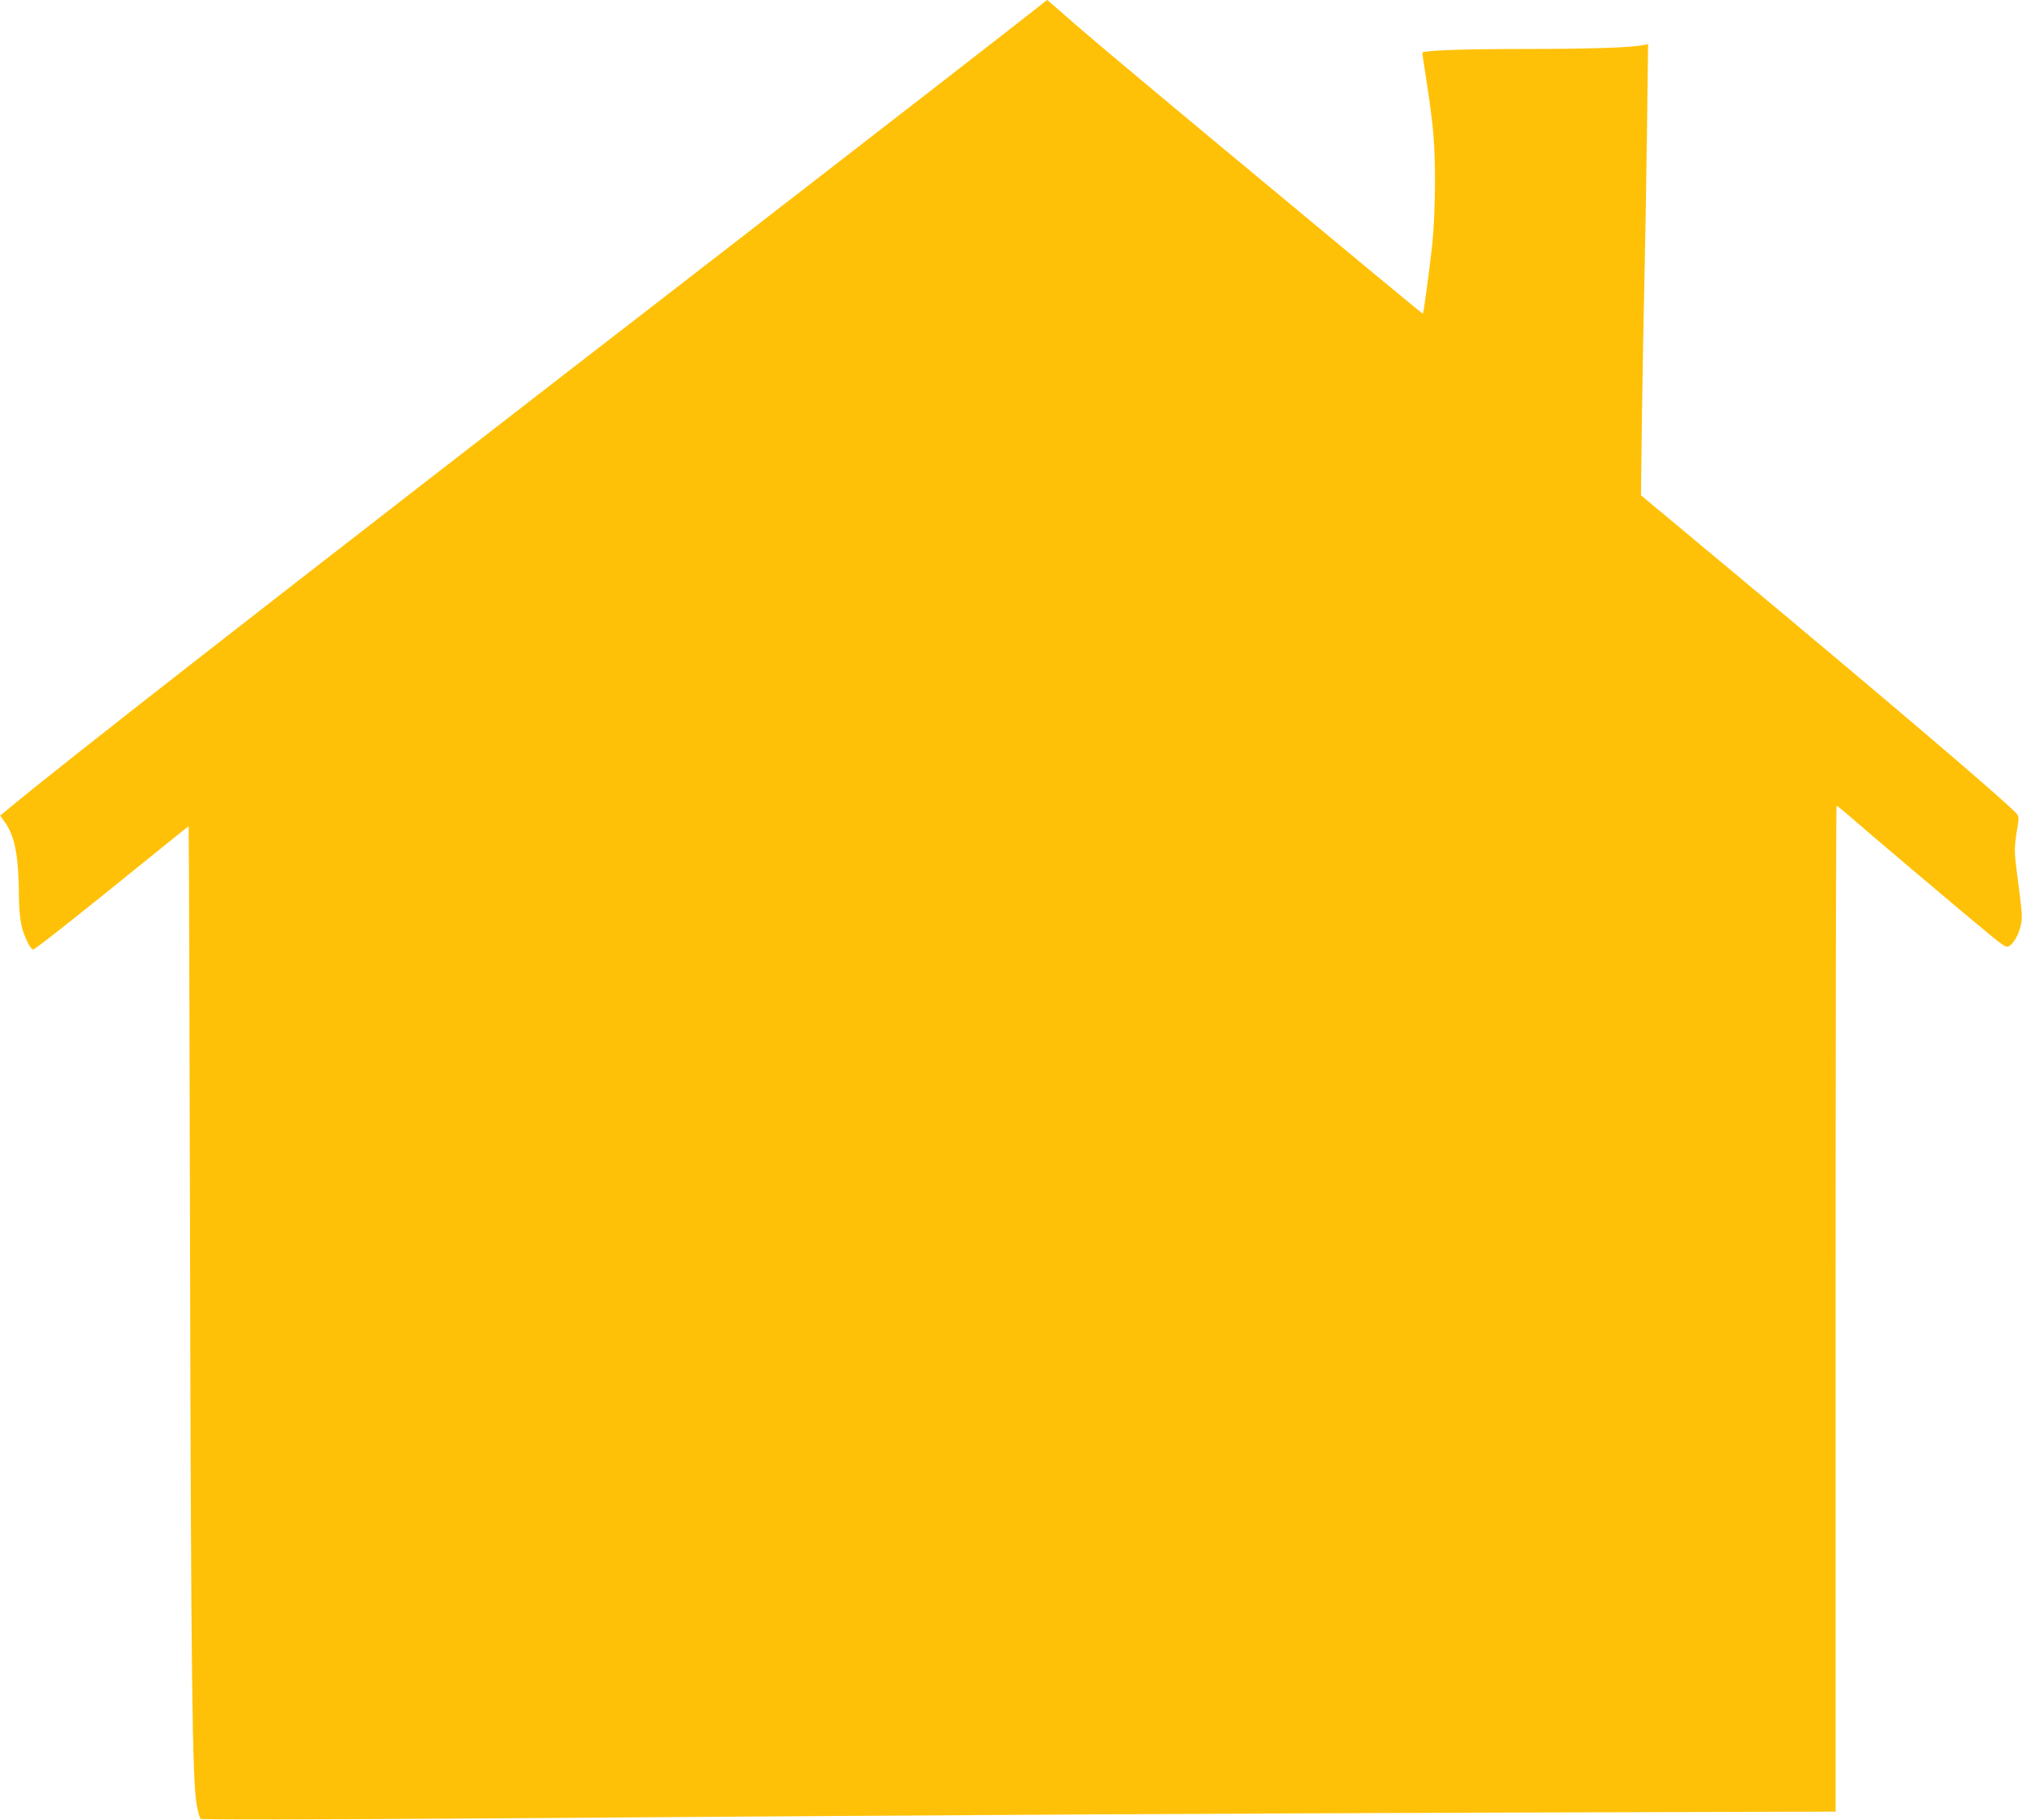
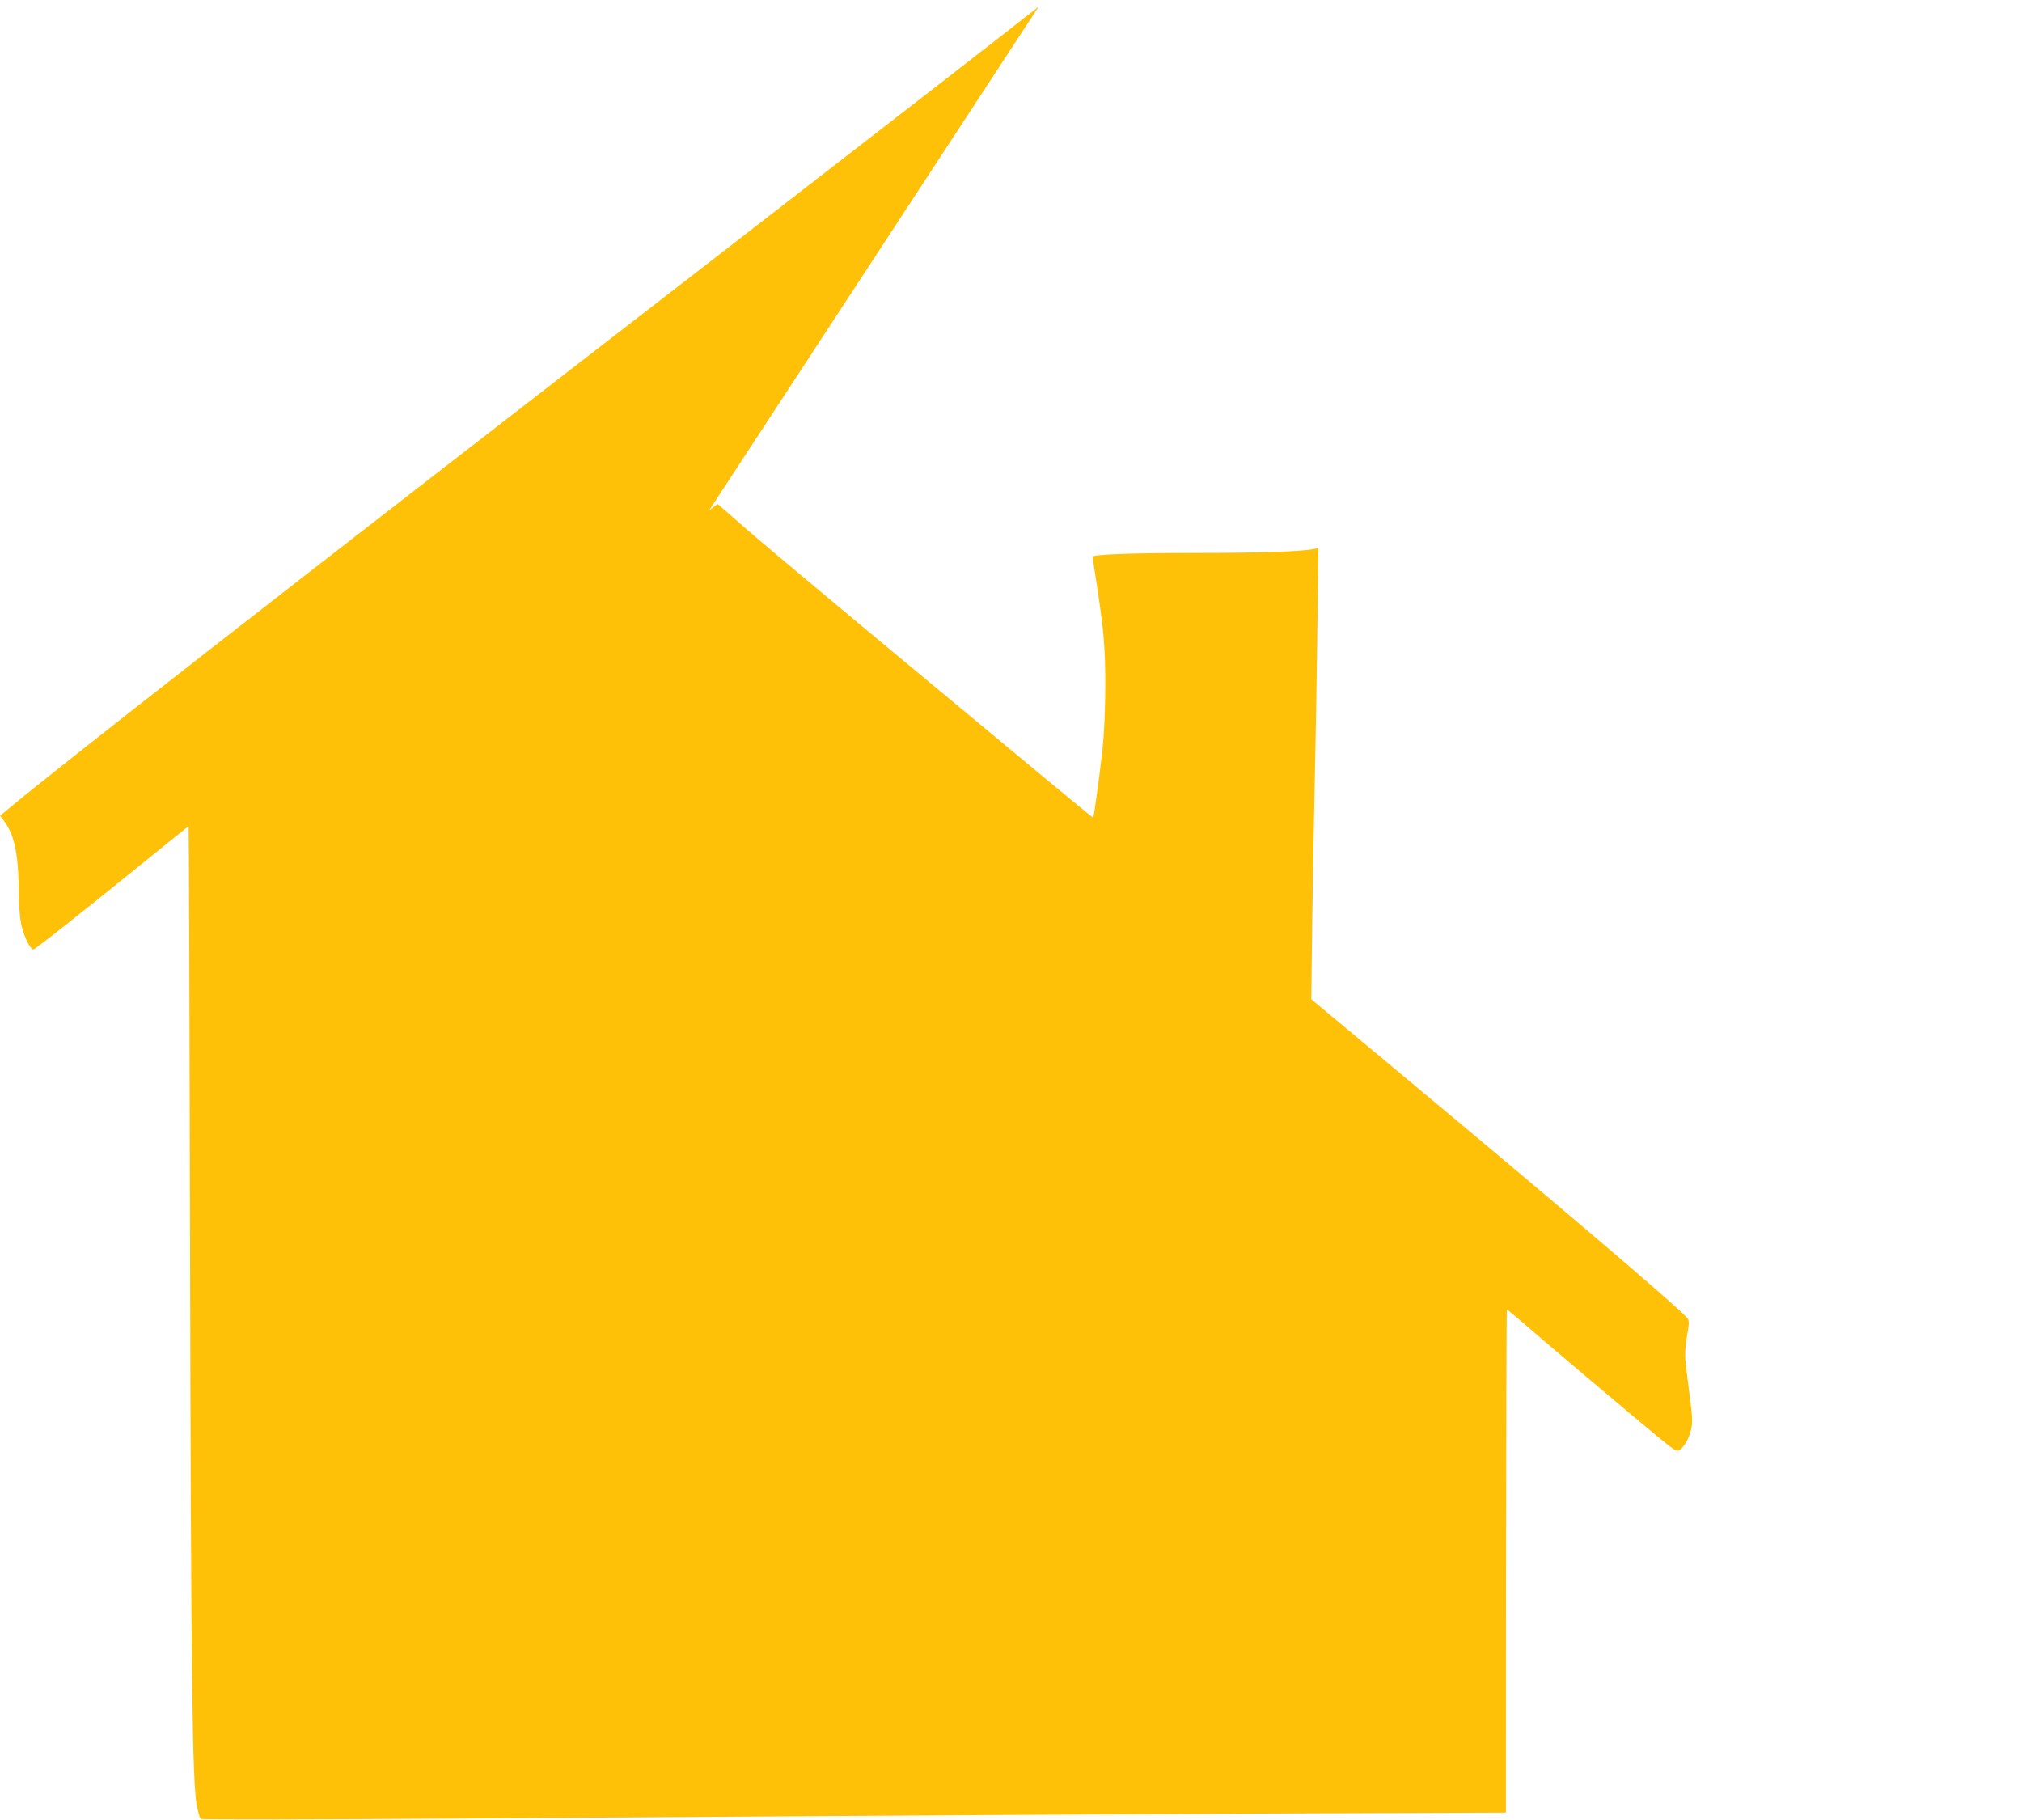
<svg xmlns="http://www.w3.org/2000/svg" version="1.0" width="1280pt" height="1152pt" viewBox="0 0 1280 1152" preserveAspectRatio="xMidYMid meet">
  <g transform="translate(0,1152) scale(0.1,-0.1)" fill="#ffc107" stroke="none">
-     <path d="M6575 11478 c-78 -63 -1012 -788 -2085 -1618 -2796 -2161 -4103 -3181 -4447 -3468 l-42 -35 30 -41 c64 -90 88 -217 89 -481 0 -55 7 -131 15 -169 14 -67 57 -156 75 -156 12 0 313 238 685 540 163 132 297 240 299 240 2 0 6 -1189 9 -2642 6 -2713 14 -3417 43 -3556 8 -43 19 -81 24 -85 4 -5 738 -4 1631 2 3847 27 4653 31 6632 38 l2087 6 0 3184 c0 1750 3 3183 6 3183 4 0 36 -26 73 -58 88 -78 757 -644 893 -755 93 -76 109 -86 126 -76 30 19 60 71 73 127 13 55 13 61 -26 362 -15 114 -14 146 7 268 9 56 8 65 -8 84 -69 77 -820 717 -1758 1498 l-618 515 6 495 c4 272 11 668 16 880 5 212 12 632 16 933 l7 548 -24 -5 c-72 -17 -334 -26 -758 -26 -393 0 -634 -9 -647 -23 -1 -1 9 -69 22 -152 48 -309 58 -420 58 -670 -1 -155 -7 -296 -18 -400 -17 -153 -54 -427 -59 -431 -2 -1 -435 357 -1387 1149 -594 495 -798 667 -906 764 -45 40 -84 73 -85 73 -2 -1 -26 -19 -54 -42z" />
+     <path d="M6575 11478 c-78 -63 -1012 -788 -2085 -1618 -2796 -2161 -4103 -3181 -4447 -3468 l-42 -35 30 -41 c64 -90 88 -217 89 -481 0 -55 7 -131 15 -169 14 -67 57 -156 75 -156 12 0 313 238 685 540 163 132 297 240 299 240 2 0 6 -1189 9 -2642 6 -2713 14 -3417 43 -3556 8 -43 19 -81 24 -85 4 -5 738 -4 1631 2 3847 27 4653 31 6632 38 c0 1750 3 3183 6 3183 4 0 36 -26 73 -58 88 -78 757 -644 893 -755 93 -76 109 -86 126 -76 30 19 60 71 73 127 13 55 13 61 -26 362 -15 114 -14 146 7 268 9 56 8 65 -8 84 -69 77 -820 717 -1758 1498 l-618 515 6 495 c4 272 11 668 16 880 5 212 12 632 16 933 l7 548 -24 -5 c-72 -17 -334 -26 -758 -26 -393 0 -634 -9 -647 -23 -1 -1 9 -69 22 -152 48 -309 58 -420 58 -670 -1 -155 -7 -296 -18 -400 -17 -153 -54 -427 -59 -431 -2 -1 -435 357 -1387 1149 -594 495 -798 667 -906 764 -45 40 -84 73 -85 73 -2 -1 -26 -19 -54 -42z" />
  </g>
</svg>